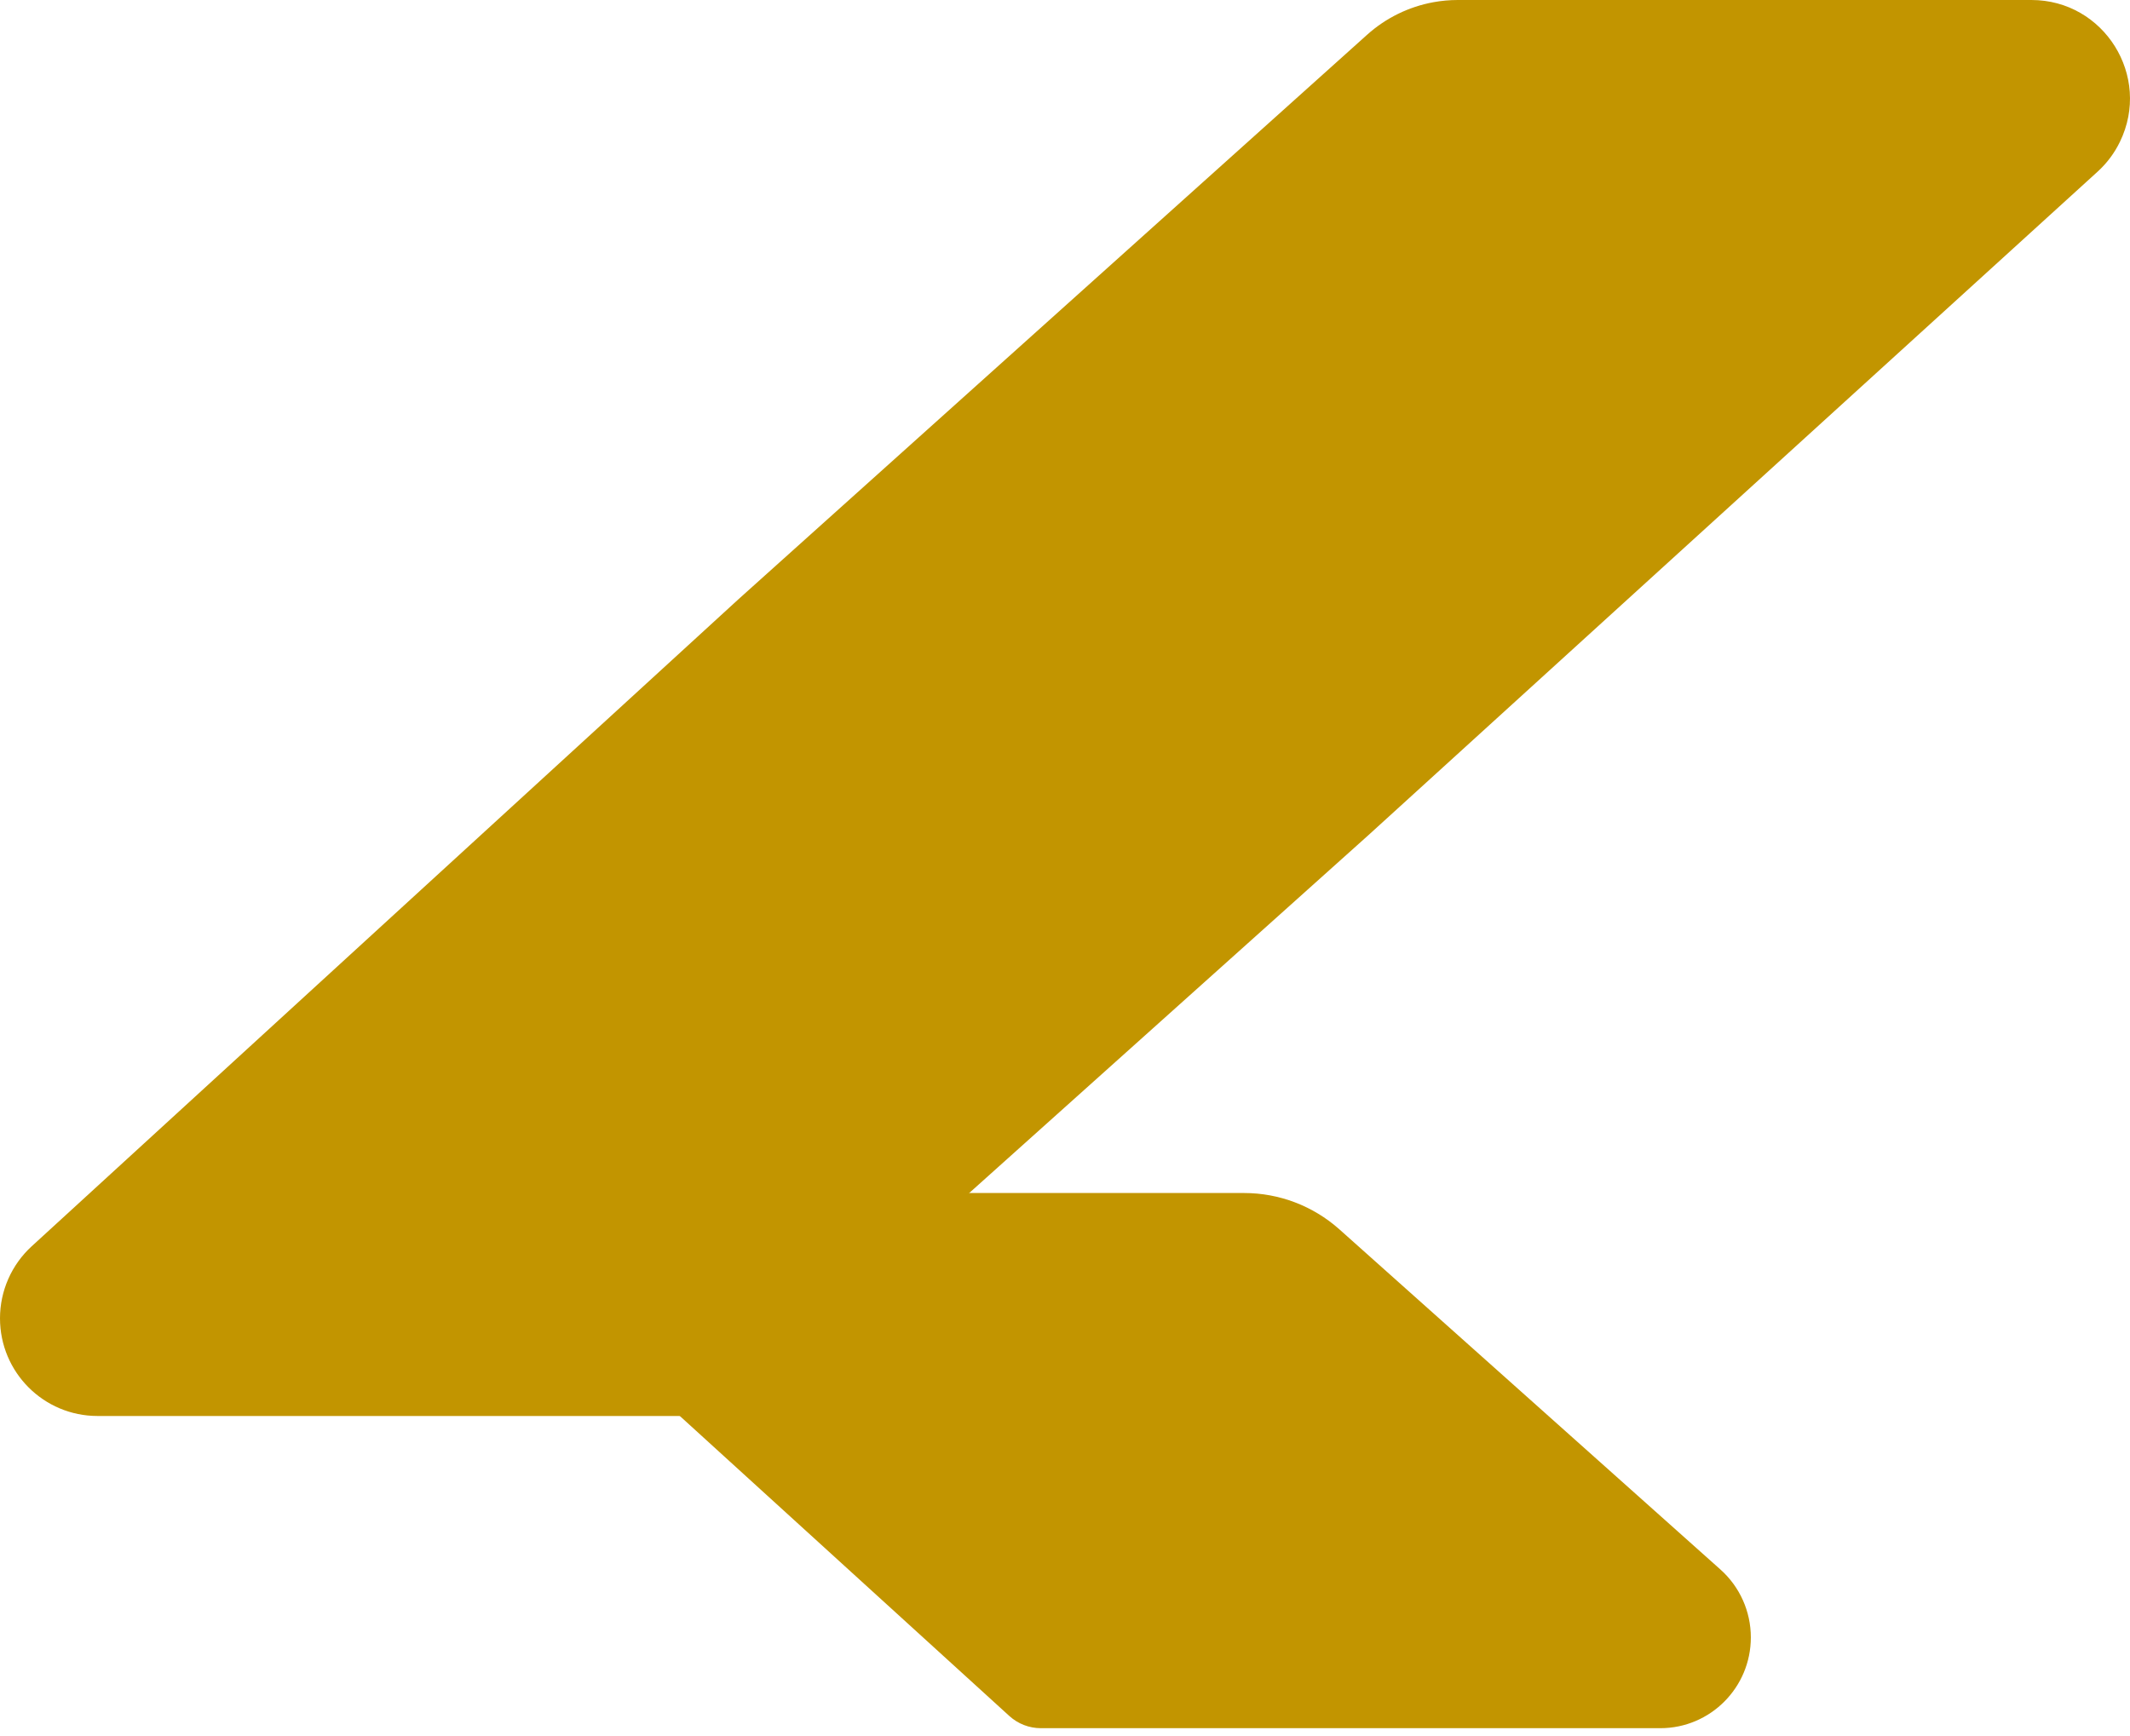
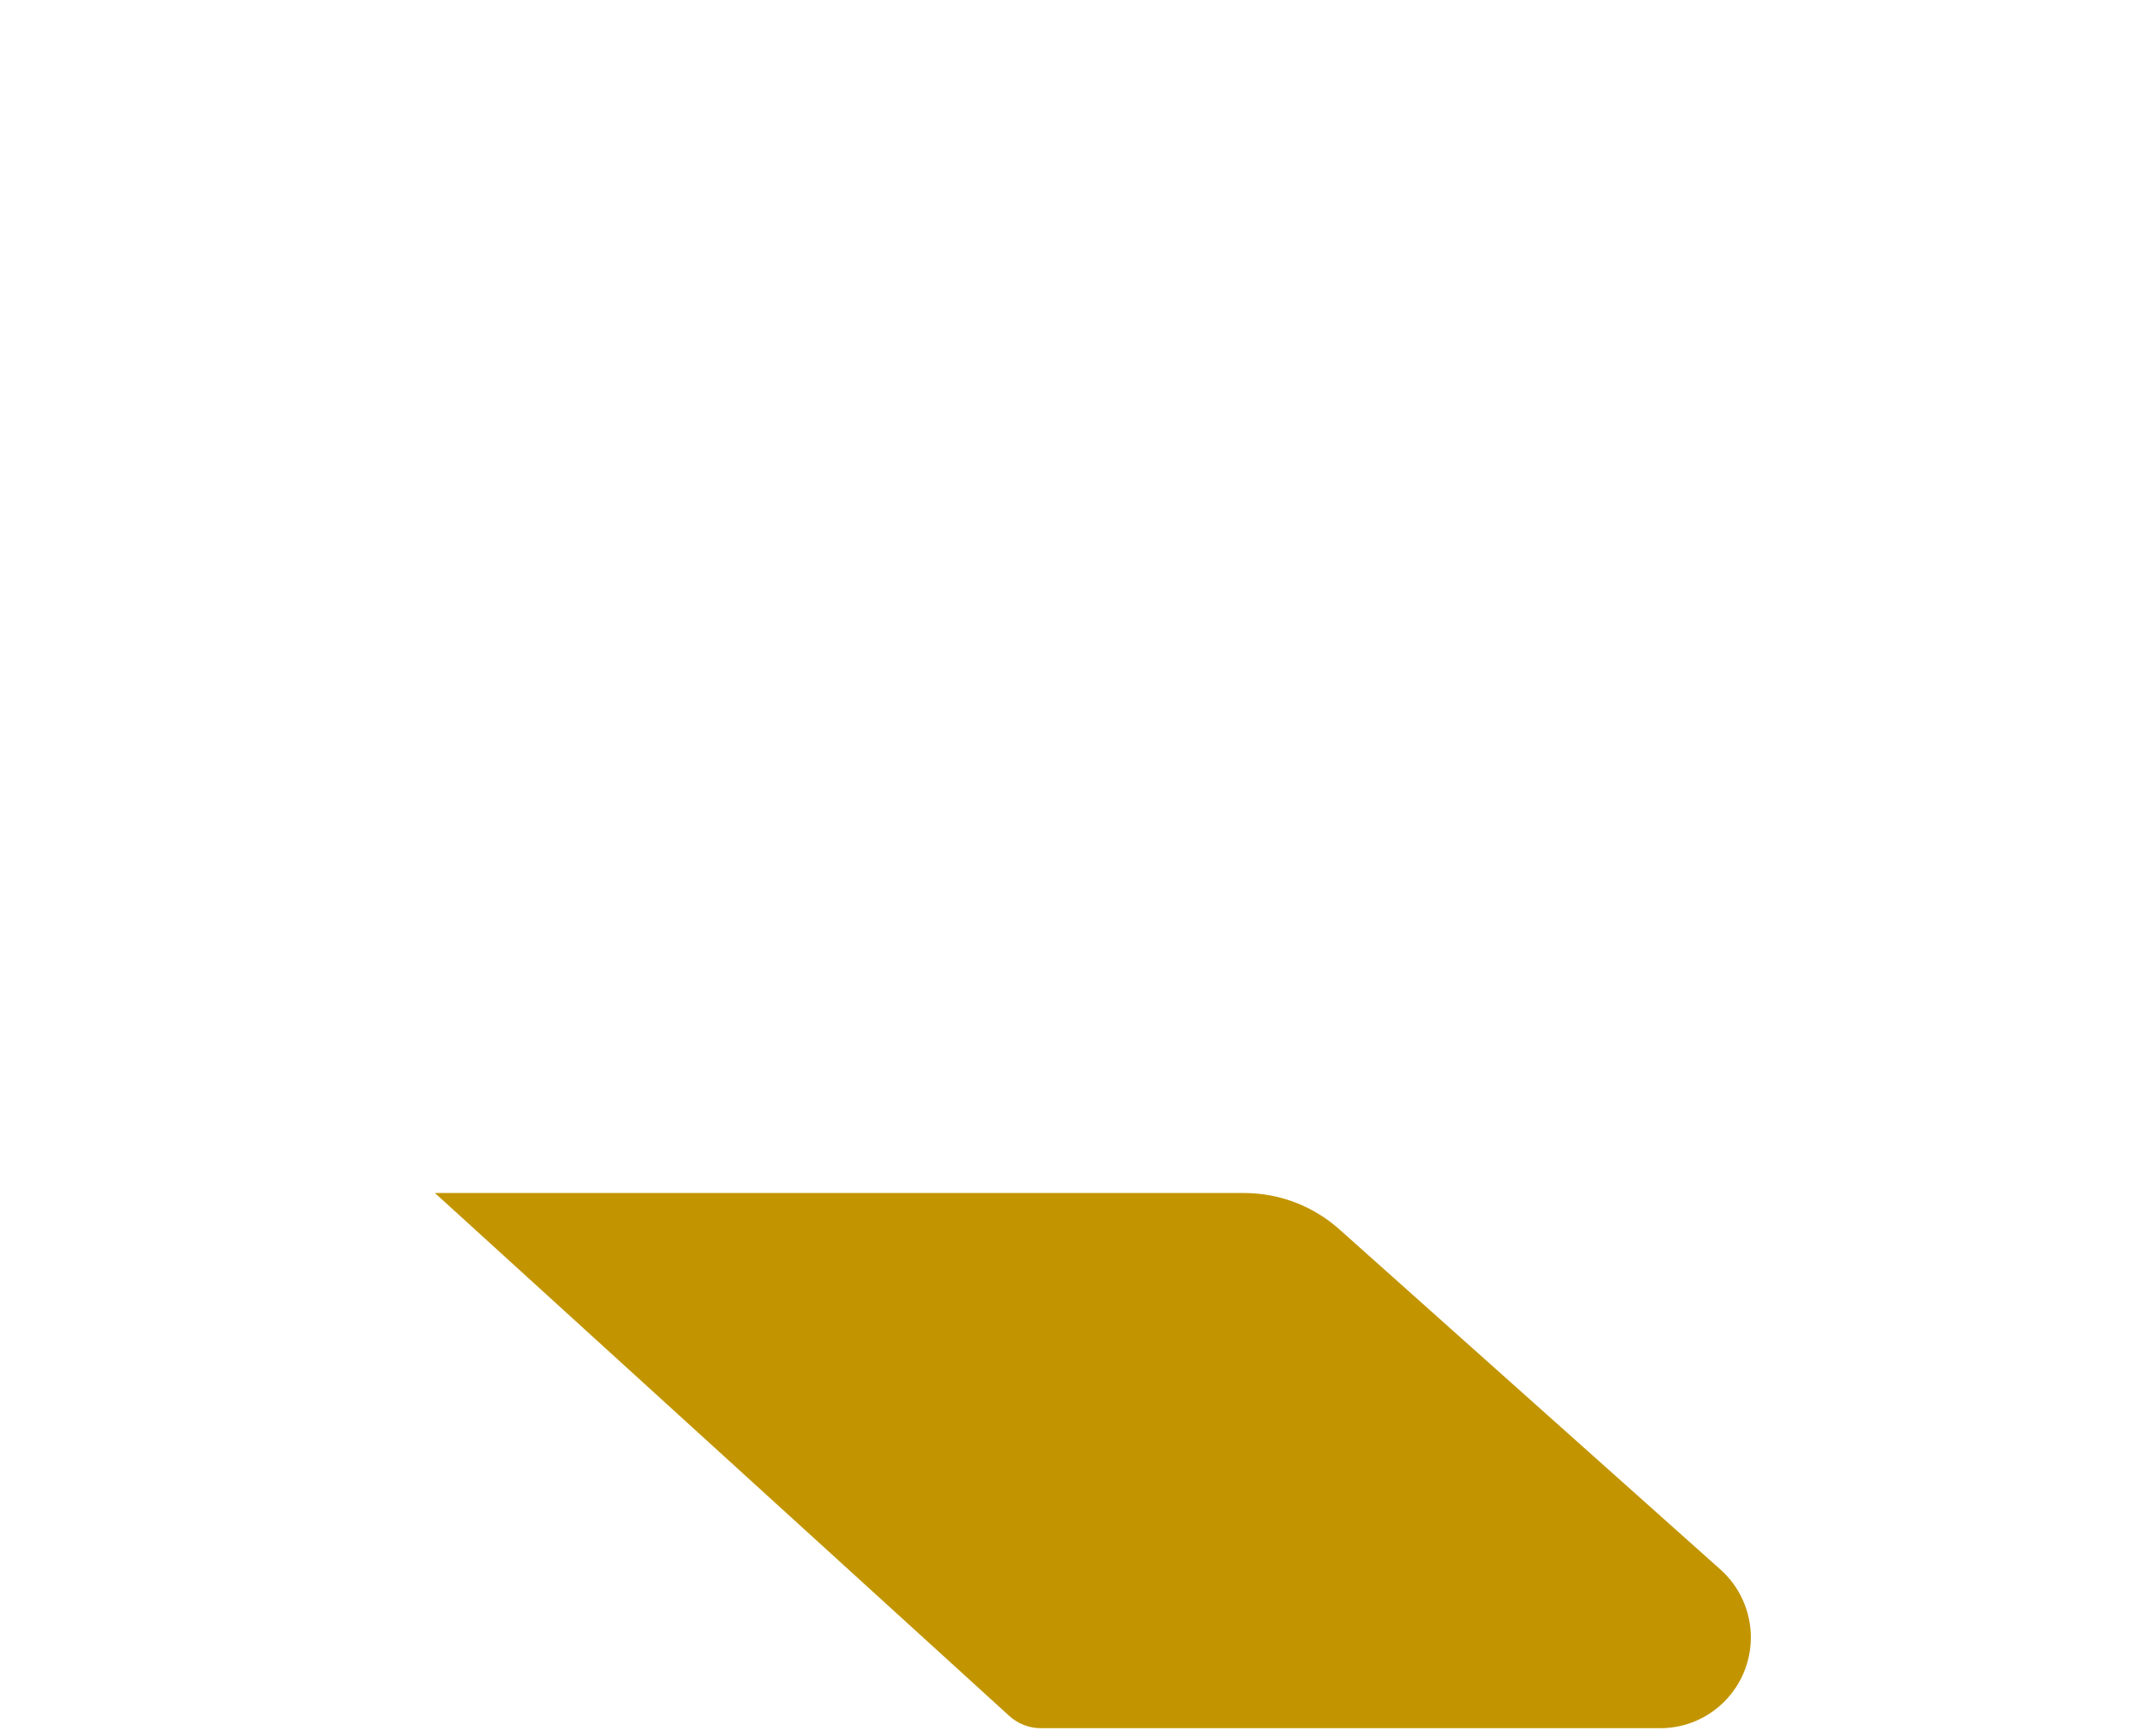
<svg xmlns="http://www.w3.org/2000/svg" width="130" height="106" viewBox="0 0 130 106" fill="none">
-   <path d="M45.081 36.571L83.438 2.122C84.579 1.097 85.982 0.409 87.49 0.134C87.98 0.045 88.476 0 88.974 0H123.982C128.42 0 131.328 4.653 129.388 8.652C129.054 9.342 128.591 9.962 128.024 10.478L83.524 50.977L43.975 86.44H43.145H5.951C2.664 86.44 0 83.771 0 80.478C0 78.805 0.703 77.208 1.936 76.079L45.081 36.571Z" fill="#C29500" />
  <path d="M26.545 72.829H75.934C78.075 72.829 80.141 73.617 81.742 75.043L105.007 95.816C106.185 96.868 106.859 98.374 106.859 99.956C106.859 103.017 104.385 105.499 101.334 105.499H63.525C62.814 105.499 62.129 105.233 61.603 104.754L26.545 72.829Z" fill="#C29500" />
</svg>